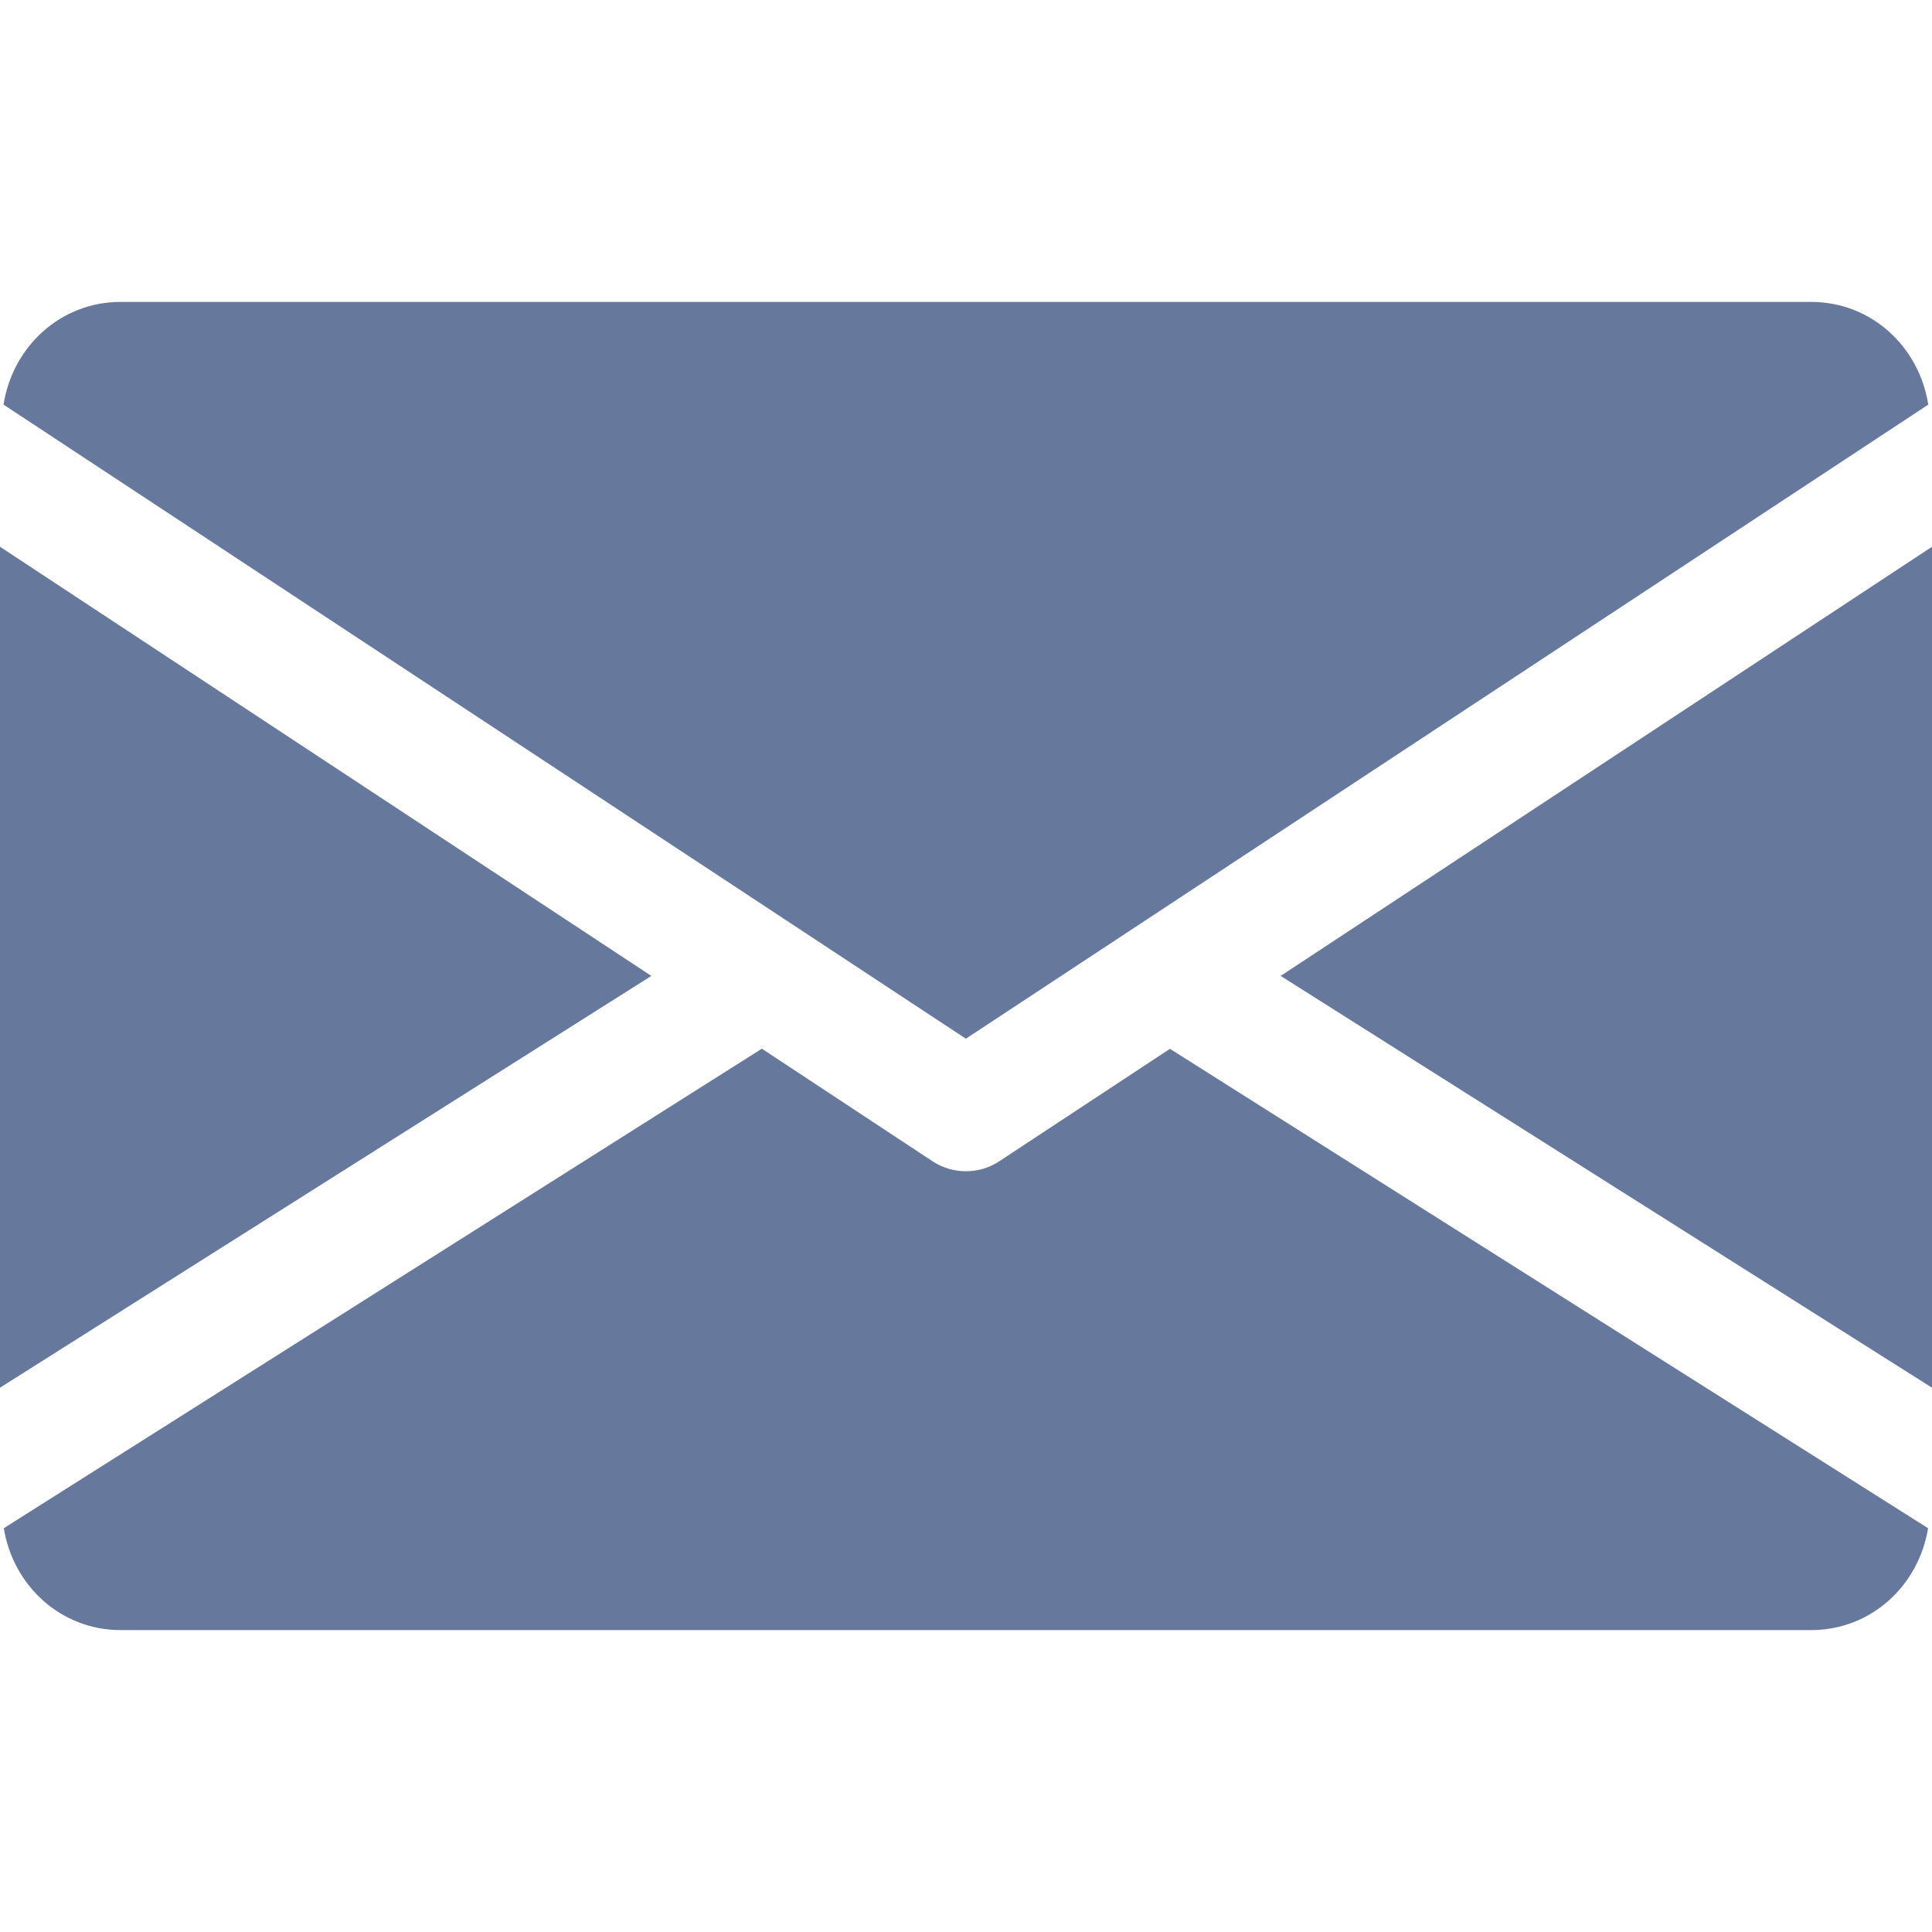
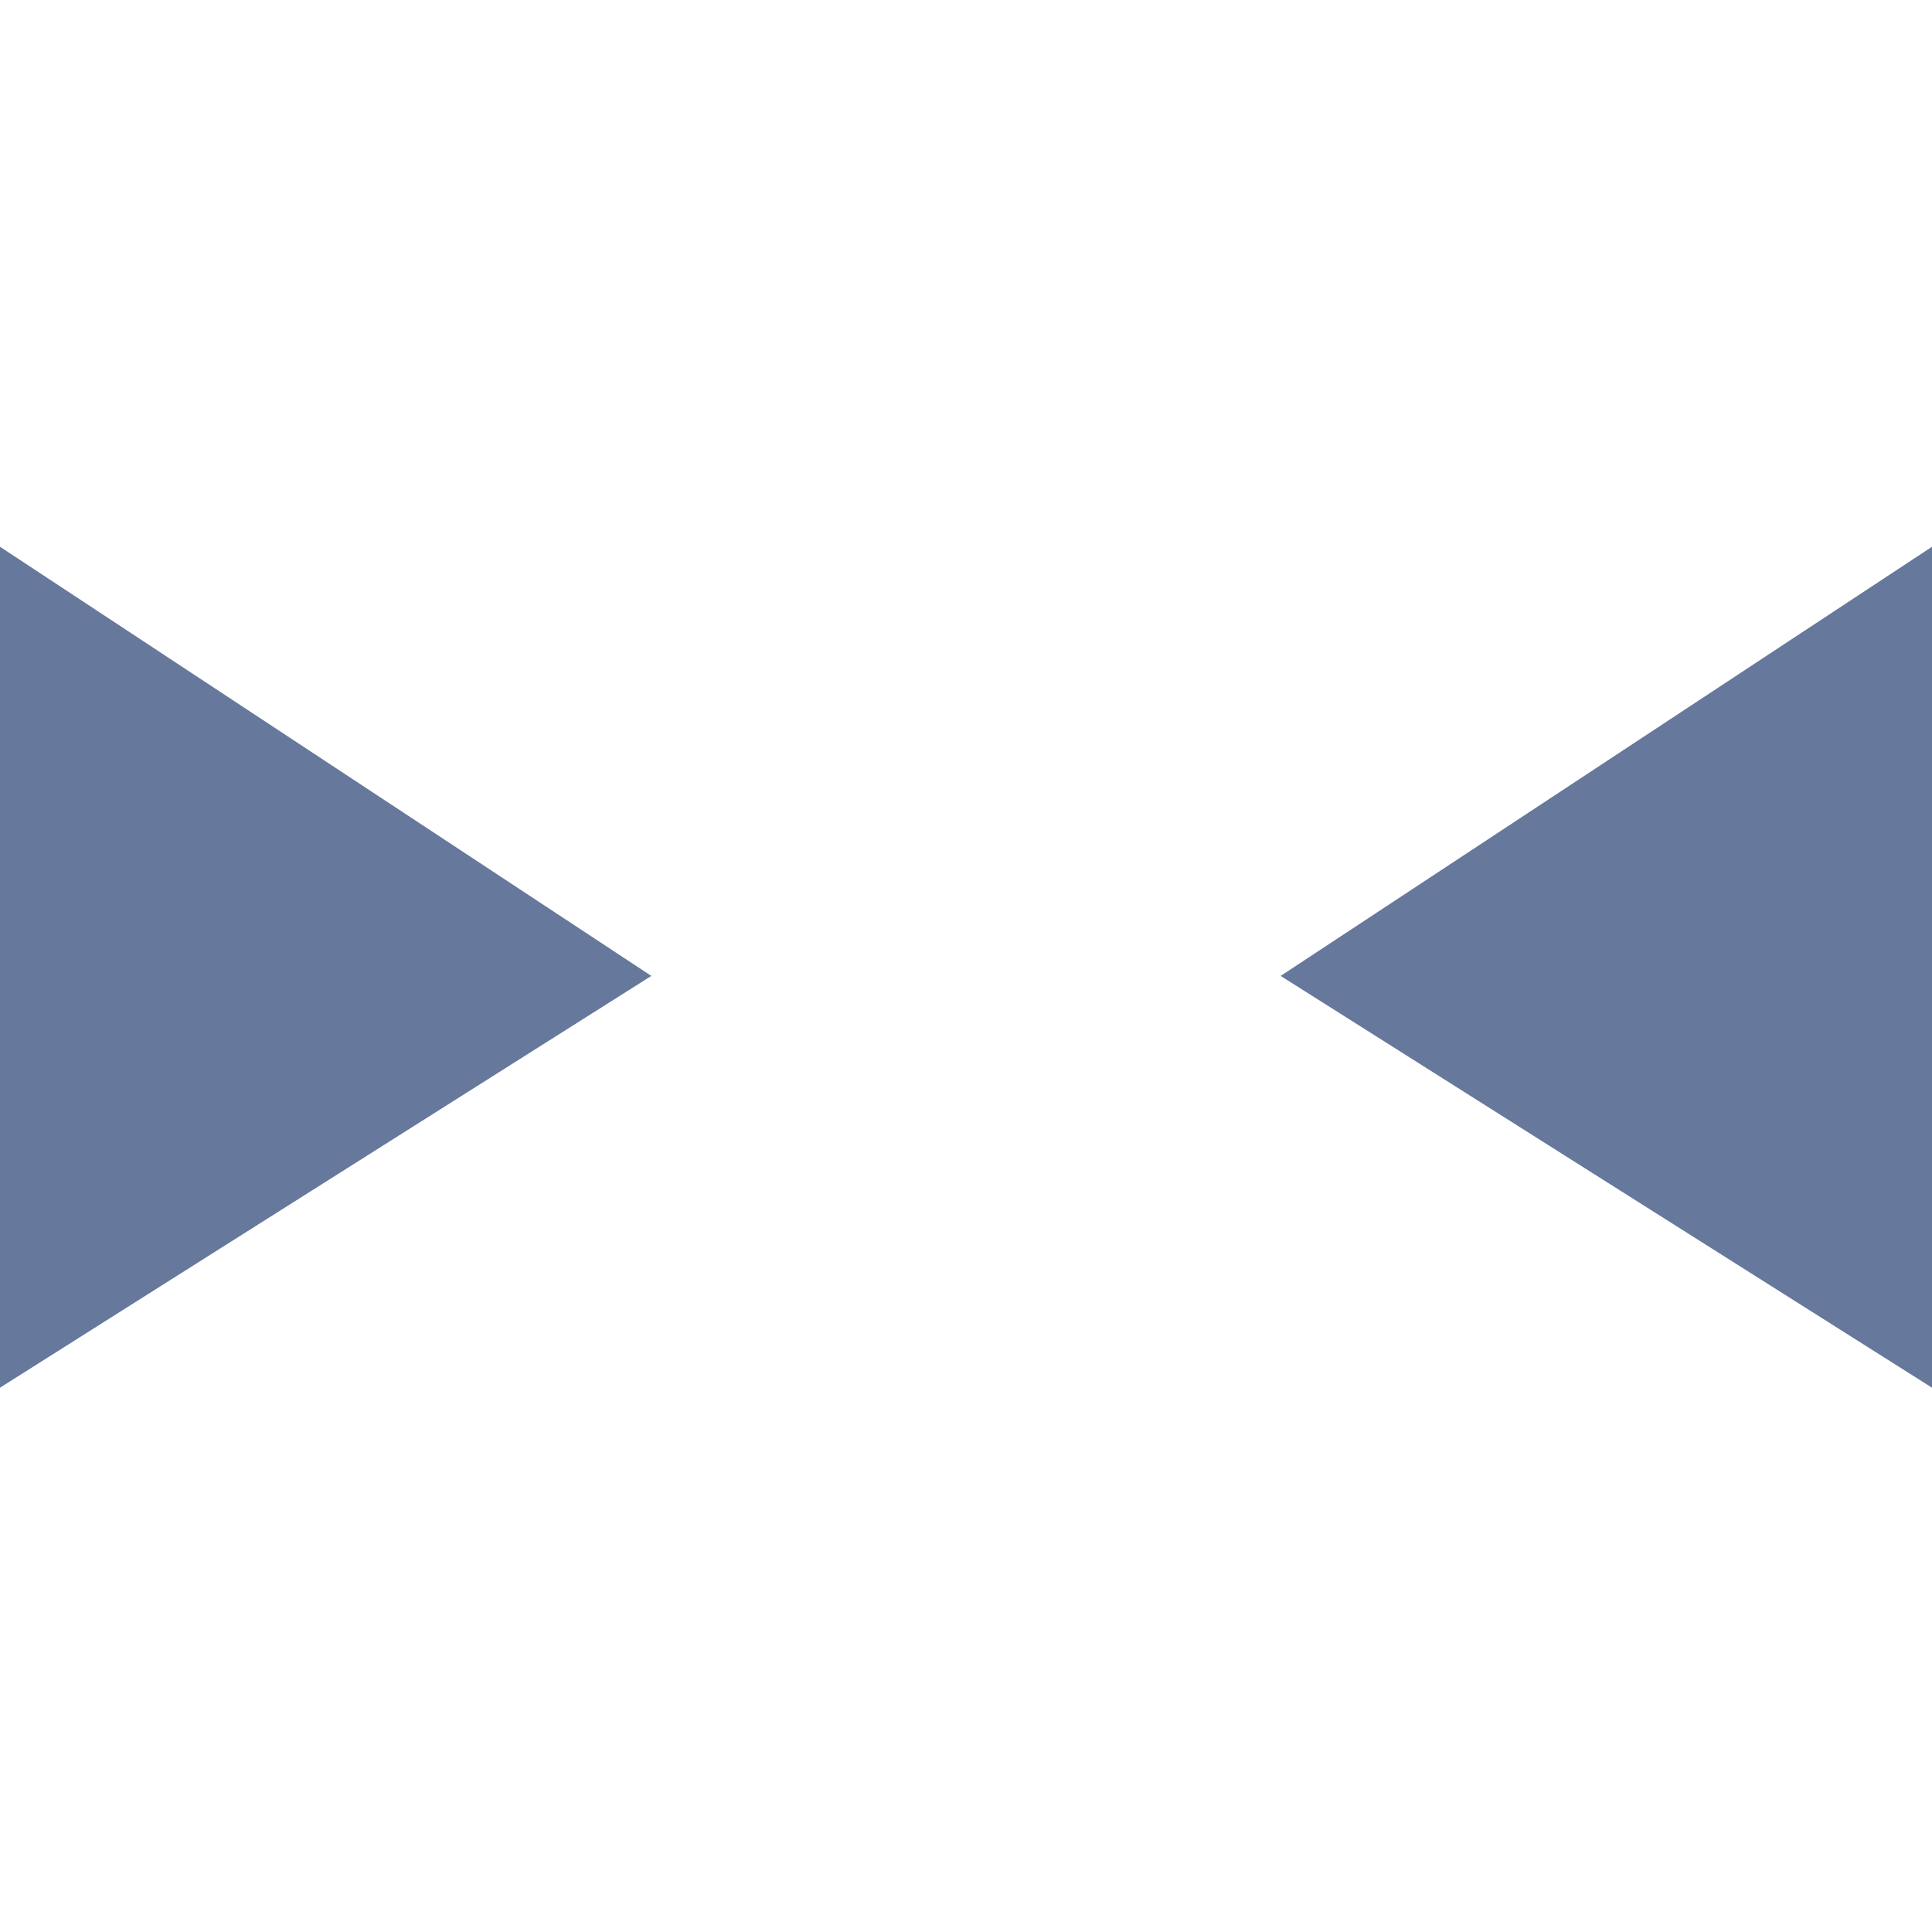
<svg xmlns="http://www.w3.org/2000/svg" width="30" height="30" viewBox="0 0 30 30" fill="none">
  <path d="M19.886 15.154L30 21.548V8.49L19.886 15.154Z" fill="#66789C" />
-   <path d="M0 8.49V21.548L10.114 15.154L0 8.49Z" fill="#66789C" />
-   <path d="M28.123 4.688H1.873C0.938 4.688 0.195 5.385 0.055 6.283L14.998 16.129L29.942 6.283C29.802 5.385 29.059 4.688 28.123 4.688Z" fill="#66789C" />
-   <path d="M18.167 16.286L15.514 18.034C15.357 18.137 15.179 18.187 14.999 18.187C14.819 18.187 14.64 18.137 14.483 18.034L11.83 16.284L0.059 23.73C0.203 24.62 0.942 25.312 1.874 25.312H28.124C29.055 25.312 29.794 24.62 29.939 23.73L18.167 16.286Z" fill="#66789C" />
+   <path d="M0 8.49V21.548L10.114 15.154Z" fill="#66789C" />
</svg>